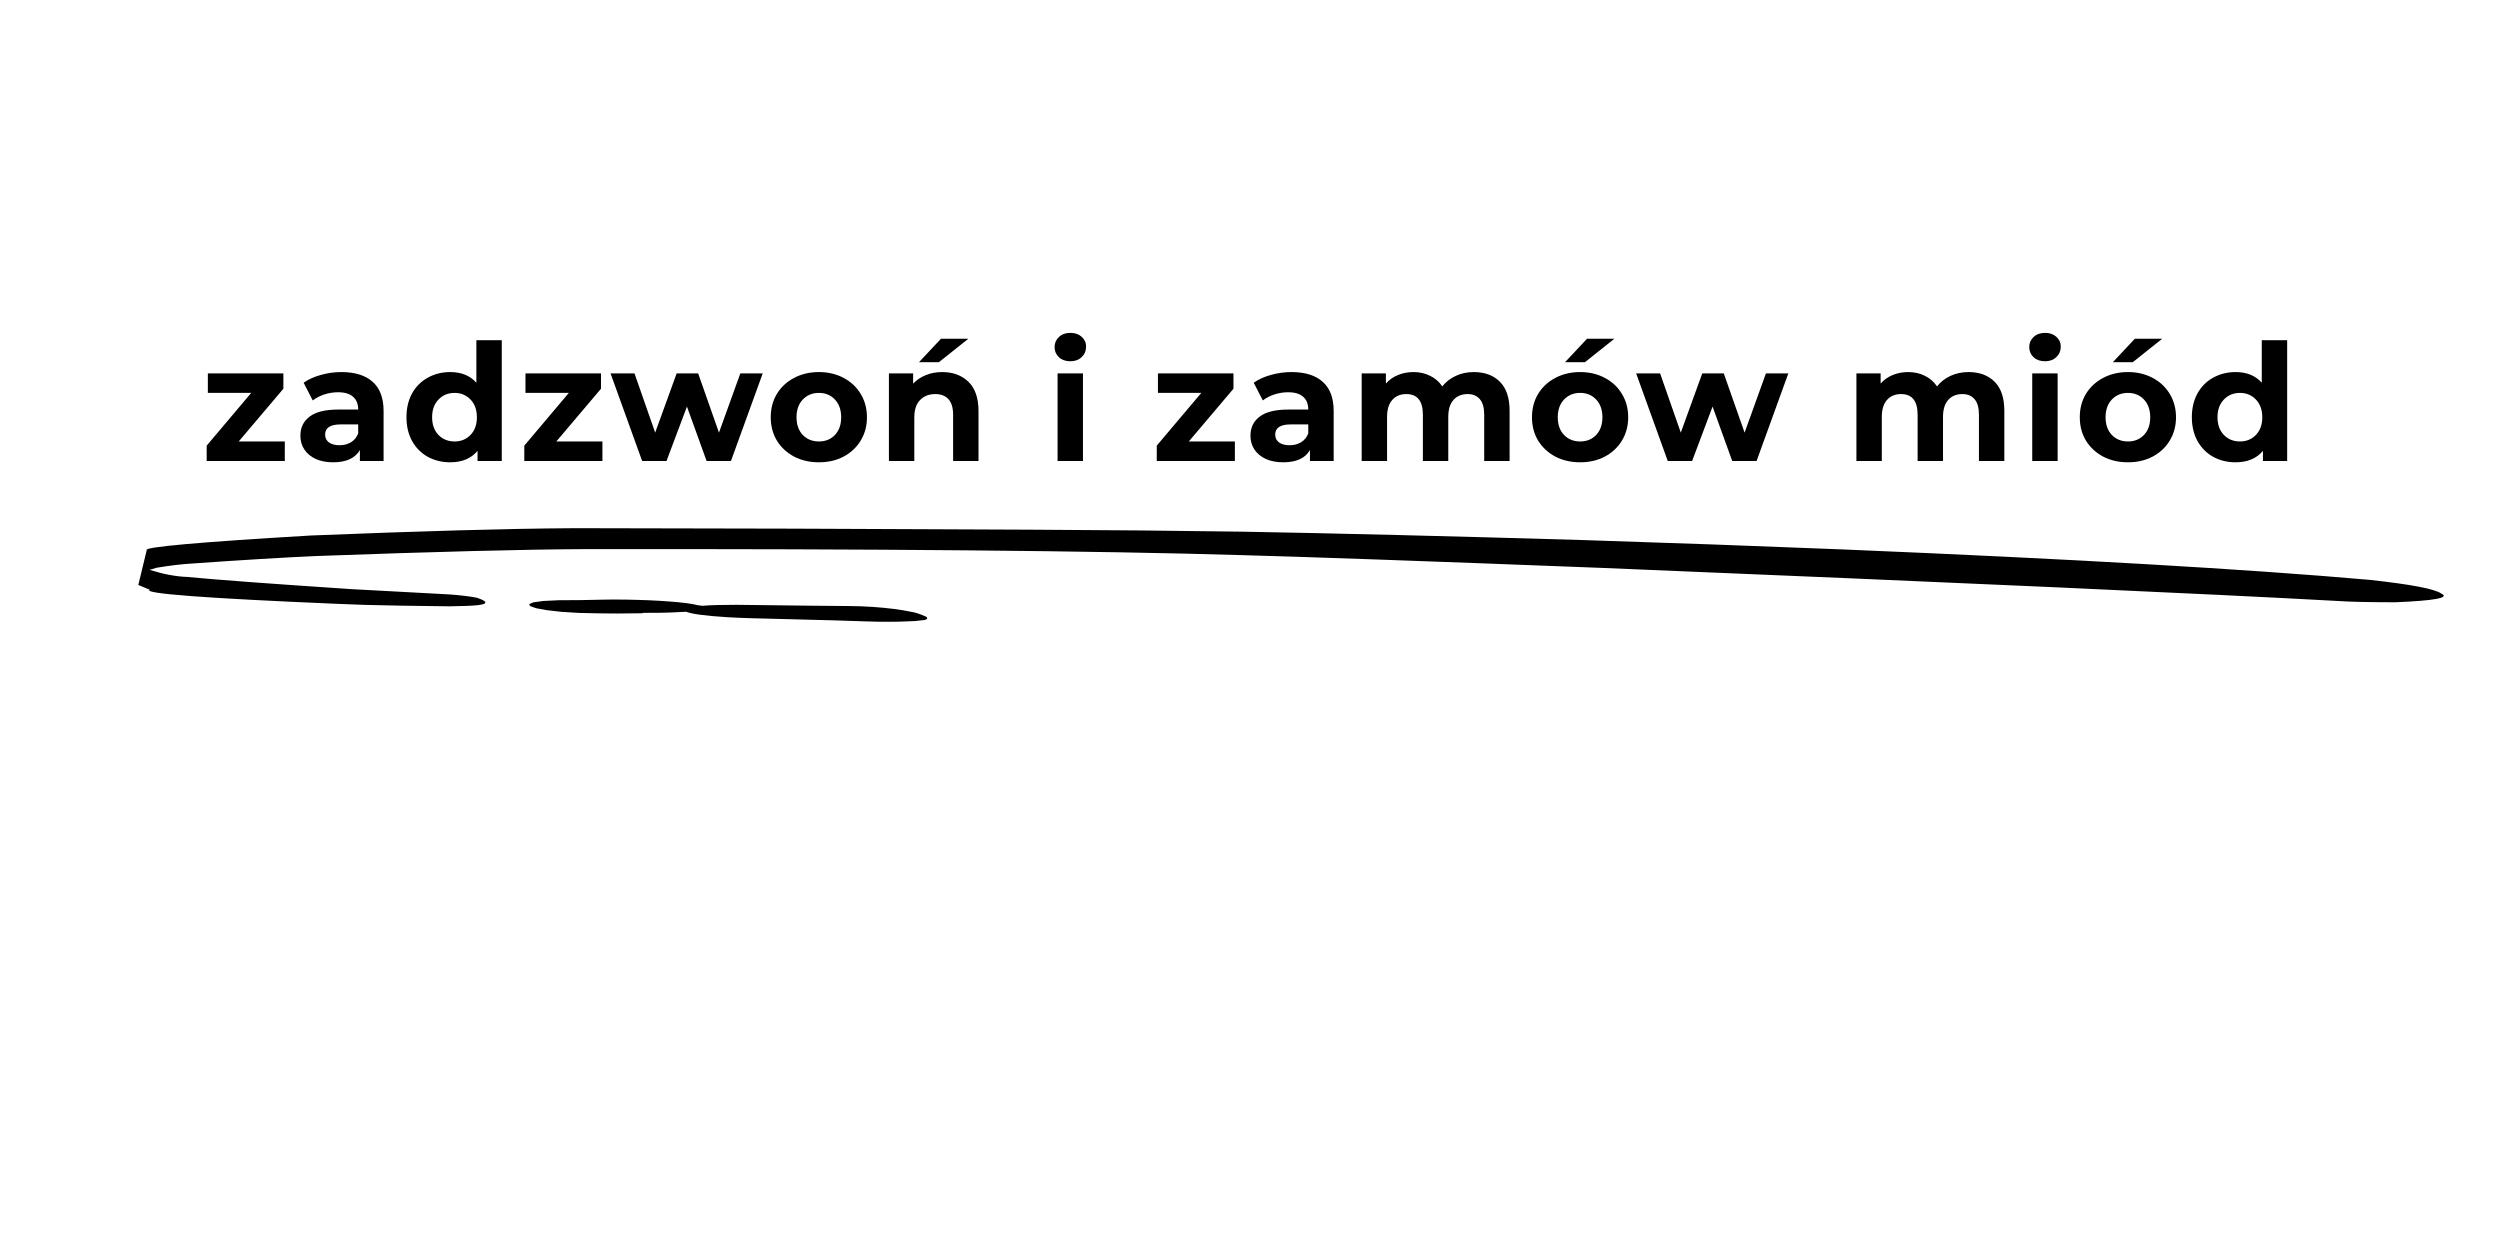
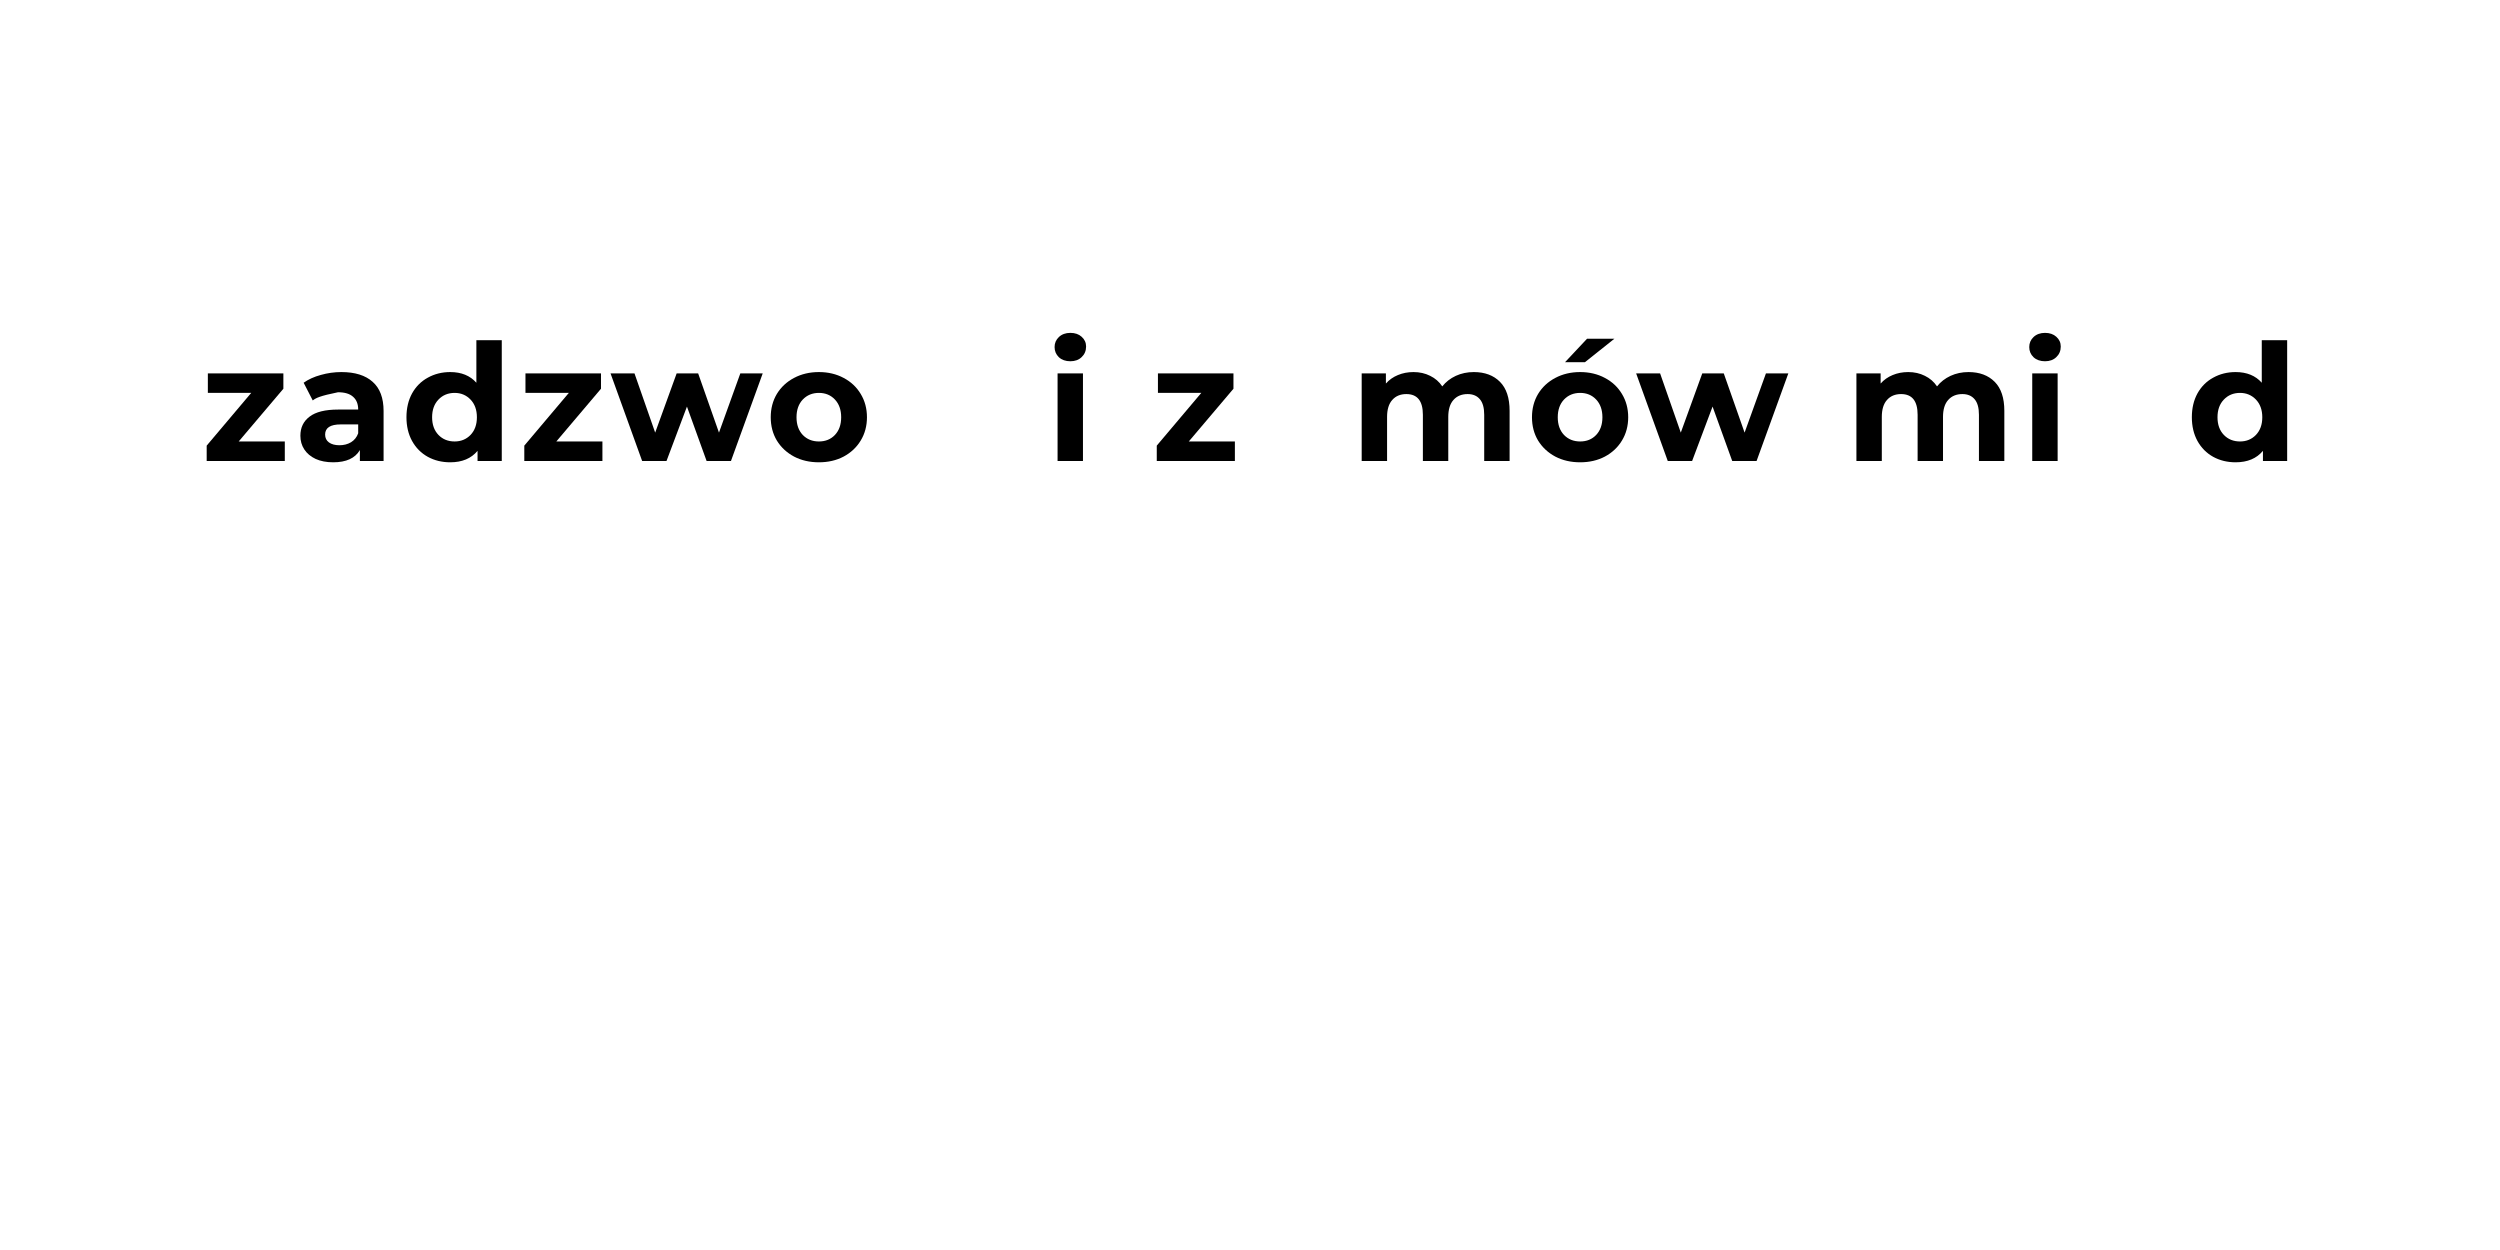
<svg xmlns="http://www.w3.org/2000/svg" width="400" zoomAndPan="magnify" viewBox="0 0 300 150" height="200" preserveAspectRatio="xMidYMid meet" version="1.2">
  <defs>
    <clipPath id="e747852721">
      <path d="M 16 63.41 L 294 63.41 L 294 74.66 L 16 74.66 Z M 16 63.41 " />
    </clipPath>
  </defs>
  <g id="55021b8a7d">
    <rect x="0" width="300" y="0" height="150" style="fill:#ffffff;fill-opacity:1;stroke:none;" />
    <rect x="0" width="300" y="0" height="150" style="fill:#ffffff;fill-opacity:1;stroke:none;" />
    <g style="fill:#000000;fill-opacity:1;">
      <g transform="translate(24.114, 55.32)">
        <path style="stroke:none" d="M 10.062 -2.344 L 10.062 0 L 0.688 0 L 0.688 -1.844 L 6.031 -8.172 L 0.828 -8.172 L 0.828 -10.516 L 9.891 -10.516 L 9.891 -8.672 L 4.531 -2.344 Z M 10.062 -2.344 " />
      </g>
    </g>
    <g style="fill:#000000;fill-opacity:1;">
      <g transform="translate(35.327, 55.32)">
-         <path style="stroke:none" d="M 5.641 -10.672 C 7.273 -10.672 8.523 -10.281 9.391 -9.5 C 10.266 -8.727 10.703 -7.562 10.703 -6 L 10.703 0 L 7.859 0 L 7.859 -1.312 C 7.285 -0.332 6.219 0.156 4.656 0.156 C 3.844 0.156 3.141 0.02 2.547 -0.25 C 1.953 -0.531 1.5 -0.91 1.188 -1.391 C 0.875 -1.867 0.719 -2.414 0.719 -3.031 C 0.719 -4.008 1.086 -4.773 1.828 -5.328 C 2.566 -5.891 3.703 -6.172 5.234 -6.172 L 7.656 -6.172 C 7.656 -6.836 7.453 -7.348 7.047 -7.703 C 6.648 -8.066 6.047 -8.25 5.234 -8.25 C 4.672 -8.25 4.117 -8.16 3.578 -7.984 C 3.047 -7.805 2.586 -7.566 2.203 -7.266 L 1.109 -9.391 C 1.68 -9.797 2.367 -10.109 3.172 -10.328 C 3.973 -10.555 4.797 -10.672 5.641 -10.672 Z M 5.406 -1.891 C 5.926 -1.891 6.391 -2.008 6.797 -2.25 C 7.203 -2.5 7.488 -2.859 7.656 -3.328 L 7.656 -4.391 L 5.562 -4.391 C 4.312 -4.391 3.688 -3.984 3.688 -3.172 C 3.688 -2.773 3.836 -2.461 4.141 -2.234 C 4.453 -2.004 4.875 -1.891 5.406 -1.891 Z M 5.406 -1.891 " />
+         <path style="stroke:none" d="M 5.641 -10.672 C 7.273 -10.672 8.523 -10.281 9.391 -9.5 C 10.266 -8.727 10.703 -7.562 10.703 -6 L 10.703 0 L 7.859 0 L 7.859 -1.312 C 7.285 -0.332 6.219 0.156 4.656 0.156 C 3.844 0.156 3.141 0.02 2.547 -0.25 C 1.953 -0.531 1.5 -0.91 1.188 -1.391 C 0.875 -1.867 0.719 -2.414 0.719 -3.031 C 0.719 -4.008 1.086 -4.773 1.828 -5.328 C 2.566 -5.891 3.703 -6.172 5.234 -6.172 L 7.656 -6.172 C 7.656 -6.836 7.453 -7.348 7.047 -7.703 C 6.648 -8.066 6.047 -8.25 5.234 -8.25 C 3.047 -7.805 2.586 -7.566 2.203 -7.266 L 1.109 -9.391 C 1.68 -9.797 2.367 -10.109 3.172 -10.328 C 3.973 -10.555 4.797 -10.672 5.641 -10.672 Z M 5.406 -1.891 C 5.926 -1.891 6.391 -2.008 6.797 -2.25 C 7.203 -2.5 7.488 -2.859 7.656 -3.328 L 7.656 -4.391 L 5.562 -4.391 C 4.312 -4.391 3.688 -3.984 3.688 -3.172 C 3.688 -2.773 3.836 -2.461 4.141 -2.234 C 4.453 -2.004 4.875 -1.891 5.406 -1.891 Z M 5.406 -1.891 " />
      </g>
    </g>
    <g style="fill:#000000;fill-opacity:1;">
      <g transform="translate(48.103, 55.32)">
        <path style="stroke:none" d="M 12.109 -14.5 L 12.109 0 L 9.203 0 L 9.203 -1.219 C 8.441 -0.301 7.348 0.156 5.922 0.156 C 4.93 0.156 4.035 -0.062 3.234 -0.5 C 2.43 -0.945 1.801 -1.582 1.344 -2.406 C 0.895 -3.227 0.672 -4.176 0.672 -5.25 C 0.672 -6.332 0.895 -7.285 1.344 -8.109 C 1.801 -8.93 2.43 -9.562 3.234 -10 C 4.035 -10.445 4.93 -10.672 5.922 -10.672 C 7.266 -10.672 8.312 -10.242 9.062 -9.391 L 9.062 -14.5 Z M 6.453 -2.344 C 7.211 -2.344 7.848 -2.602 8.359 -3.125 C 8.867 -3.656 9.125 -4.363 9.125 -5.25 C 9.125 -6.133 8.867 -6.844 8.359 -7.375 C 7.848 -7.906 7.211 -8.172 6.453 -8.172 C 5.672 -8.172 5.023 -7.906 4.516 -7.375 C 4.004 -6.844 3.75 -6.133 3.75 -5.25 C 3.75 -4.363 4.004 -3.656 4.516 -3.125 C 5.023 -2.602 5.672 -2.344 6.453 -2.344 Z M 6.453 -2.344 " />
      </g>
    </g>
    <g style="fill:#000000;fill-opacity:1;">
      <g transform="translate(62.228, 55.32)">
        <path style="stroke:none" d="M 10.062 -2.344 L 10.062 0 L 0.688 0 L 0.688 -1.844 L 6.031 -8.172 L 0.828 -8.172 L 0.828 -10.516 L 9.891 -10.516 L 9.891 -8.672 L 4.531 -2.344 Z M 10.062 -2.344 " />
      </g>
    </g>
    <g style="fill:#000000;fill-opacity:1;">
      <g transform="translate(73.246, 55.32)">
        <path style="stroke:none" d="M 18.281 -10.516 L 14.469 0 L 11.547 0 L 9.188 -6.531 L 6.734 0 L 3.812 0 L 0.016 -10.516 L 2.891 -10.516 L 5.375 -3.406 L 7.953 -10.516 L 10.531 -10.516 L 13.031 -3.406 L 15.594 -10.516 Z M 18.281 -10.516 " />
      </g>
    </g>
    <g style="fill:#000000;fill-opacity:1;">
      <g transform="translate(91.863, 55.32)">
        <path style="stroke:none" d="M 6.406 0.156 C 5.301 0.156 4.305 -0.07 3.422 -0.531 C 2.547 -1 1.859 -1.641 1.359 -2.453 C 0.867 -3.273 0.625 -4.207 0.625 -5.25 C 0.625 -6.289 0.867 -7.223 1.359 -8.047 C 1.859 -8.867 2.547 -9.508 3.422 -9.969 C 4.305 -10.438 5.301 -10.672 6.406 -10.672 C 7.508 -10.672 8.5 -10.438 9.375 -9.969 C 10.25 -9.508 10.93 -8.867 11.422 -8.047 C 11.922 -7.223 12.172 -6.289 12.172 -5.25 C 12.172 -4.207 11.922 -3.273 11.422 -2.453 C 10.93 -1.641 10.25 -1 9.375 -0.531 C 8.5 -0.07 7.508 0.156 6.406 0.156 Z M 6.406 -2.344 C 7.188 -2.344 7.828 -2.602 8.328 -3.125 C 8.828 -3.656 9.078 -4.363 9.078 -5.25 C 9.078 -6.133 8.828 -6.844 8.328 -7.375 C 7.828 -7.906 7.188 -8.172 6.406 -8.172 C 5.625 -8.172 4.977 -7.906 4.469 -7.375 C 3.969 -6.844 3.719 -6.133 3.719 -5.25 C 3.719 -4.363 3.969 -3.656 4.469 -3.125 C 4.977 -2.602 5.625 -2.344 6.406 -2.344 Z M 6.406 -2.344 " />
      </g>
    </g>
    <g style="fill:#000000;fill-opacity:1;">
      <g transform="translate(105.264, 55.32)">
-         <path style="stroke:none" d="M 7.797 -10.672 C 9.098 -10.672 10.148 -10.281 10.953 -9.5 C 11.754 -8.719 12.156 -7.555 12.156 -6.016 L 12.156 0 L 9.109 0 L 9.109 -5.547 C 9.109 -6.379 8.926 -7 8.562 -7.406 C 8.195 -7.82 7.664 -8.031 6.969 -8.031 C 6.207 -8.031 5.598 -7.789 5.141 -7.312 C 4.68 -6.844 4.453 -6.141 4.453 -5.203 L 4.453 0 L 1.406 0 L 1.406 -10.516 L 4.312 -10.516 L 4.312 -9.281 C 4.719 -9.719 5.219 -10.055 5.812 -10.297 C 6.414 -10.547 7.078 -10.672 7.797 -10.672 Z M 7.656 -14.672 L 10.938 -14.672 L 7.406 -11.859 L 5.016 -11.859 Z M 7.656 -14.672 " />
-       </g>
+         </g>
    </g>
    <g style="fill:#000000;fill-opacity:1;">
      <g transform="translate(119.369, 55.32)">
-         <path style="stroke:none" d="" />
-       </g>
+         </g>
    </g>
    <g style="fill:#000000;fill-opacity:1;">
      <g transform="translate(125.503, 55.32)">
        <path style="stroke:none" d="M 1.406 -10.516 L 4.453 -10.516 L 4.453 0 L 1.406 0 Z M 2.938 -11.969 C 2.375 -11.969 1.914 -12.129 1.562 -12.453 C 1.219 -12.785 1.047 -13.191 1.047 -13.672 C 1.047 -14.148 1.219 -14.551 1.562 -14.875 C 1.914 -15.207 2.375 -15.375 2.938 -15.375 C 3.5 -15.375 3.953 -15.219 4.297 -14.906 C 4.648 -14.594 4.828 -14.203 4.828 -13.734 C 4.828 -13.223 4.648 -12.801 4.297 -12.469 C 3.953 -12.133 3.5 -11.969 2.938 -11.969 Z M 2.938 -11.969 " />
      </g>
    </g>
    <g style="fill:#000000;fill-opacity:1;">
      <g transform="translate(131.989, 55.32)">
        <path style="stroke:none" d="" />
      </g>
    </g>
    <g style="fill:#000000;fill-opacity:1;">
      <g transform="translate(138.124, 55.32)">
        <path style="stroke:none" d="M 10.062 -2.344 L 10.062 0 L 0.688 0 L 0.688 -1.844 L 6.031 -8.172 L 0.828 -8.172 L 0.828 -10.516 L 9.891 -10.516 L 9.891 -8.672 L 4.531 -2.344 Z M 10.062 -2.344 " />
      </g>
    </g>
    <g style="fill:#000000;fill-opacity:1;">
      <g transform="translate(149.337, 55.32)">
-         <path style="stroke:none" d="M 5.641 -10.672 C 7.273 -10.672 8.523 -10.281 9.391 -9.5 C 10.266 -8.727 10.703 -7.562 10.703 -6 L 10.703 0 L 7.859 0 L 7.859 -1.312 C 7.285 -0.332 6.219 0.156 4.656 0.156 C 3.844 0.156 3.141 0.02 2.547 -0.25 C 1.953 -0.531 1.5 -0.91 1.188 -1.391 C 0.875 -1.867 0.719 -2.414 0.719 -3.031 C 0.719 -4.008 1.086 -4.773 1.828 -5.328 C 2.566 -5.891 3.703 -6.172 5.234 -6.172 L 7.656 -6.172 C 7.656 -6.836 7.453 -7.348 7.047 -7.703 C 6.648 -8.066 6.047 -8.25 5.234 -8.25 C 4.672 -8.25 4.117 -8.16 3.578 -7.984 C 3.047 -7.805 2.586 -7.566 2.203 -7.266 L 1.109 -9.391 C 1.68 -9.797 2.367 -10.109 3.172 -10.328 C 3.973 -10.555 4.797 -10.672 5.641 -10.672 Z M 5.406 -1.891 C 5.926 -1.891 6.391 -2.008 6.797 -2.25 C 7.203 -2.5 7.488 -2.859 7.656 -3.328 L 7.656 -4.391 L 5.562 -4.391 C 4.312 -4.391 3.688 -3.984 3.688 -3.172 C 3.688 -2.773 3.836 -2.461 4.141 -2.234 C 4.453 -2.004 4.875 -1.891 5.406 -1.891 Z M 5.406 -1.891 " />
-       </g>
+         </g>
    </g>
    <g style="fill:#000000;fill-opacity:1;">
      <g transform="translate(161.996, 55.32)">
        <path style="stroke:none" d="M 14.859 -10.672 C 16.18 -10.672 17.227 -10.281 18 -9.5 C 18.77 -8.727 19.156 -7.566 19.156 -6.016 L 19.156 0 L 16.109 0 L 16.109 -5.547 C 16.109 -6.379 15.938 -7 15.594 -7.406 C 15.25 -7.82 14.758 -8.031 14.125 -8.031 C 13.406 -8.031 12.836 -7.797 12.422 -7.328 C 12.004 -6.867 11.797 -6.188 11.797 -5.281 L 11.797 0 L 8.75 0 L 8.75 -5.547 C 8.75 -7.203 8.086 -8.031 6.766 -8.031 C 6.055 -8.031 5.492 -7.797 5.078 -7.328 C 4.66 -6.867 4.453 -6.188 4.453 -5.281 L 4.453 0 L 1.406 0 L 1.406 -10.516 L 4.312 -10.516 L 4.312 -9.297 C 4.707 -9.742 5.188 -10.082 5.75 -10.312 C 6.32 -10.551 6.945 -10.672 7.625 -10.672 C 8.363 -10.672 9.031 -10.52 9.625 -10.219 C 10.227 -9.926 10.711 -9.504 11.078 -8.953 C 11.504 -9.492 12.047 -9.914 12.703 -10.219 C 13.359 -10.52 14.078 -10.672 14.859 -10.672 Z M 14.859 -10.672 " />
      </g>
    </g>
    <g style="fill:#000000;fill-opacity:1;">
      <g transform="translate(183.212, 55.32)">
        <path style="stroke:none" d="M 6.406 0.156 C 5.301 0.156 4.305 -0.07 3.422 -0.531 C 2.547 -1 1.859 -1.641 1.359 -2.453 C 0.867 -3.273 0.625 -4.207 0.625 -5.25 C 0.625 -6.289 0.867 -7.223 1.359 -8.047 C 1.859 -8.867 2.547 -9.508 3.422 -9.969 C 4.305 -10.438 5.301 -10.672 6.406 -10.672 C 7.508 -10.672 8.5 -10.438 9.375 -9.969 C 10.25 -9.508 10.93 -8.867 11.422 -8.047 C 11.922 -7.223 12.172 -6.289 12.172 -5.25 C 12.172 -4.207 11.922 -3.273 11.422 -2.453 C 10.93 -1.641 10.25 -1 9.375 -0.531 C 8.5 -0.07 7.508 0.156 6.406 0.156 Z M 6.406 -2.344 C 7.188 -2.344 7.828 -2.602 8.328 -3.125 C 8.828 -3.656 9.078 -4.363 9.078 -5.25 C 9.078 -6.133 8.828 -6.844 8.328 -7.375 C 7.828 -7.906 7.188 -8.172 6.406 -8.172 C 5.625 -8.172 4.977 -7.906 4.469 -7.375 C 3.969 -6.844 3.719 -6.133 3.719 -5.25 C 3.719 -4.363 3.969 -3.656 4.469 -3.125 C 4.977 -2.602 5.625 -2.344 6.406 -2.344 Z M 7.234 -14.672 L 10.516 -14.672 L 6.984 -11.859 L 4.594 -11.859 Z M 7.234 -14.672 " />
      </g>
    </g>
    <g style="fill:#000000;fill-opacity:1;">
      <g transform="translate(196.32, 55.32)">
        <path style="stroke:none" d="M 18.281 -10.516 L 14.469 0 L 11.547 0 L 9.188 -6.531 L 6.734 0 L 3.812 0 L 0.016 -10.516 L 2.891 -10.516 L 5.375 -3.406 L 7.953 -10.516 L 10.531 -10.516 L 13.031 -3.406 L 15.594 -10.516 Z M 18.281 -10.516 " />
      </g>
    </g>
    <g style="fill:#000000;fill-opacity:1;">
      <g transform="translate(215.23, 55.32)">
        <path style="stroke:none" d="" />
      </g>
    </g>
    <g style="fill:#000000;fill-opacity:1;">
      <g transform="translate(221.364, 55.32)">
        <path style="stroke:none" d="M 14.859 -10.672 C 16.18 -10.672 17.227 -10.281 18 -9.5 C 18.77 -8.727 19.156 -7.566 19.156 -6.016 L 19.156 0 L 16.109 0 L 16.109 -5.547 C 16.109 -6.379 15.938 -7 15.594 -7.406 C 15.25 -7.82 14.758 -8.031 14.125 -8.031 C 13.406 -8.031 12.836 -7.797 12.422 -7.328 C 12.004 -6.867 11.797 -6.188 11.797 -5.281 L 11.797 0 L 8.75 0 L 8.75 -5.547 C 8.75 -7.203 8.086 -8.031 6.766 -8.031 C 6.055 -8.031 5.492 -7.797 5.078 -7.328 C 4.66 -6.867 4.453 -6.188 4.453 -5.281 L 4.453 0 L 1.406 0 L 1.406 -10.516 L 4.312 -10.516 L 4.312 -9.297 C 4.707 -9.742 5.188 -10.082 5.75 -10.312 C 6.32 -10.551 6.945 -10.672 7.625 -10.672 C 8.363 -10.672 9.031 -10.52 9.625 -10.219 C 10.227 -9.926 10.711 -9.504 11.078 -8.953 C 11.504 -9.492 12.047 -9.914 12.703 -10.219 C 13.359 -10.52 14.078 -10.672 14.859 -10.672 Z M 14.859 -10.672 " />
      </g>
    </g>
    <g style="fill:#000000;fill-opacity:1;">
      <g transform="translate(242.463, 55.32)">
        <path style="stroke:none" d="M 1.406 -10.516 L 4.453 -10.516 L 4.453 0 L 1.406 0 Z M 2.938 -11.969 C 2.375 -11.969 1.914 -12.129 1.562 -12.453 C 1.219 -12.785 1.047 -13.191 1.047 -13.672 C 1.047 -14.148 1.219 -14.551 1.562 -14.875 C 1.914 -15.207 2.375 -15.375 2.938 -15.375 C 3.5 -15.375 3.953 -15.219 4.297 -14.906 C 4.648 -14.594 4.828 -14.203 4.828 -13.734 C 4.828 -13.223 4.648 -12.801 4.297 -12.469 C 3.953 -12.133 3.5 -11.969 2.938 -11.969 Z M 2.938 -11.969 " />
      </g>
    </g>
    <g style="fill:#000000;fill-opacity:1;">
      <g transform="translate(248.949, 55.32)">
-         <path style="stroke:none" d="M 6.406 0.156 C 5.301 0.156 4.305 -0.07 3.422 -0.531 C 2.547 -1 1.859 -1.641 1.359 -2.453 C 0.867 -3.273 0.625 -4.207 0.625 -5.25 C 0.625 -6.289 0.867 -7.223 1.359 -8.047 C 1.859 -8.867 2.547 -9.508 3.422 -9.969 C 4.305 -10.438 5.301 -10.672 6.406 -10.672 C 7.508 -10.672 8.5 -10.438 9.375 -9.969 C 10.25 -9.508 10.93 -8.867 11.422 -8.047 C 11.922 -7.223 12.172 -6.289 12.172 -5.25 C 12.172 -4.207 11.922 -3.273 11.422 -2.453 C 10.93 -1.641 10.25 -1 9.375 -0.531 C 8.5 -0.07 7.508 0.156 6.406 0.156 Z M 6.406 -2.344 C 7.188 -2.344 7.828 -2.602 8.328 -3.125 C 8.828 -3.656 9.078 -4.363 9.078 -5.25 C 9.078 -6.133 8.828 -6.844 8.328 -7.375 C 7.828 -7.906 7.188 -8.172 6.406 -8.172 C 5.625 -8.172 4.977 -7.906 4.469 -7.375 C 3.969 -6.844 3.719 -6.133 3.719 -5.25 C 3.719 -4.363 3.969 -3.656 4.469 -3.125 C 4.977 -2.602 5.625 -2.344 6.406 -2.344 Z M 7.234 -14.672 L 10.516 -14.672 L 6.984 -11.859 L 4.594 -11.859 Z M 7.234 -14.672 " />
-       </g>
+         </g>
    </g>
    <g style="fill:#000000;fill-opacity:1;">
      <g transform="translate(262.35, 55.32)">
        <path style="stroke:none" d="M 12.109 -14.5 L 12.109 0 L 9.203 0 L 9.203 -1.219 C 8.441 -0.301 7.348 0.156 5.922 0.156 C 4.93 0.156 4.035 -0.062 3.234 -0.5 C 2.43 -0.945 1.801 -1.582 1.344 -2.406 C 0.895 -3.227 0.672 -4.176 0.672 -5.25 C 0.672 -6.332 0.895 -7.285 1.344 -8.109 C 1.801 -8.93 2.43 -9.562 3.234 -10 C 4.035 -10.445 4.93 -10.672 5.922 -10.672 C 7.266 -10.672 8.312 -10.242 9.062 -9.391 L 9.062 -14.5 Z M 6.453 -2.344 C 7.211 -2.344 7.848 -2.602 8.359 -3.125 C 8.867 -3.656 9.125 -4.363 9.125 -5.25 C 9.125 -6.133 8.867 -6.844 8.359 -7.375 C 7.848 -7.906 7.211 -8.172 6.453 -8.172 C 5.672 -8.172 5.023 -7.906 4.516 -7.375 C 4.004 -6.844 3.75 -6.133 3.75 -5.25 C 3.75 -4.363 4.004 -3.656 4.516 -3.125 C 5.023 -2.602 5.672 -2.344 6.453 -2.344 Z M 6.453 -2.344 " />
      </g>
    </g>
    <g clip-rule="nonzero" clip-path="url(#e747852721)">
-       <path style=" stroke:none;fill-rule:nonzero;fill:#000000;fill-opacity:1;" d="M 69.57 63.383 L 68.445 63.387 C 60.961 63.434 50.566 63.727 37.266 64.262 C 23.789 65.059 17.238 65.645 17.609 66.012 L 16.598 70.195 L 17.961 70.766 C 17.133 71.227 24.629 71.789 40.453 72.461 C 42.348 72.555 44.918 72.629 48.164 72.68 C 51.996 72.742 53.918 72.766 53.934 72.758 L 55.891 72.711 C 58.48 72.641 58.934 72.316 57.25 71.734 C 56.477 71.578 55.402 71.445 54.035 71.336 L 42.227 70.699 C 32.711 70.07 26.129 69.582 22.473 69.234 C 21.094 69.188 19.586 68.898 17.949 68.379 L 18.773 68.133 C 20.363 67.867 21.805 67.695 23.098 67.621 C 29.121 67.195 34.078 66.895 37.973 66.723 C 52.246 66.203 62.898 65.93 69.93 65.898 C 105.371 65.852 131.742 66.094 149.051 66.617 C 156.301 66.809 170.672 67.316 192.16 68.145 C 235.254 69.922 264.809 71.25 280.824 72.133 C 281.969 72.219 284.168 72.266 287.422 72.273 C 292.203 72.078 294.043 71.727 292.945 71.223 C 292.188 70.672 289.324 70.125 284.352 69.582 C 269.691 68.293 248.633 67.074 221.184 65.934 C 210.863 65.516 200.473 65.141 190.016 64.809 C 173.781 64.332 160.125 63.996 149.047 63.801 C 141.418 63.688 132.984 63.605 123.75 63.562 C 103.531 63.457 85.469 63.395 69.57 63.383 M 74.047 71.945 L 72.867 71.949 L 69.672 72.012 C 69.145 72.012 68.273 72.016 67.066 72.027 L 65.199 72.117 L 64.004 72.281 L 63.5 72.496 L 63.625 72.738 L 64.34 72.988 L 65.633 73.223 L 67.348 73.418 L 69.496 73.551 C 71.008 73.594 72.531 73.617 74.062 73.621 C 74.414 73.625 75.434 73.617 77.117 73.59 L 77.086 73.543 C 77.895 73.547 78.668 73.543 79.41 73.531 L 80.484 73.5 C 81.18 73.477 81.801 73.445 82.348 73.41 C 82.973 73.676 84.613 73.895 87.273 74.066 C 88.219 74.121 89.211 74.16 90.242 74.188 C 98.941 74.406 103.484 74.531 103.859 74.566 C 104.84 74.602 105.758 74.617 106.617 74.613 L 107.84 74.602 C 108.551 74.582 109.199 74.559 109.793 74.527 L 110.969 74.398 L 111.211 74.297 C 111.305 74.219 111.281 74.121 111.137 74.004 C 110.395 73.676 109.797 73.477 109.344 73.418 C 108.129 73.156 106.59 72.961 104.727 72.828 L 103.297 72.754 L 101.809 72.723 C 100.289 72.711 98.801 72.699 97.336 72.684 L 88.395 72.578 C 86.648 72.574 85.281 72.613 84.301 72.695 L 83.73 72.625 C 83.379 72.531 82.902 72.445 82.301 72.367 C 81.688 72.293 81 72.227 80.242 72.172 C 79.48 72.113 78.684 72.066 77.844 72.031 L 76.582 71.988 C 75.73 71.961 74.883 71.949 74.047 71.945 " />
-     </g>
+       </g>
  </g>
</svg>